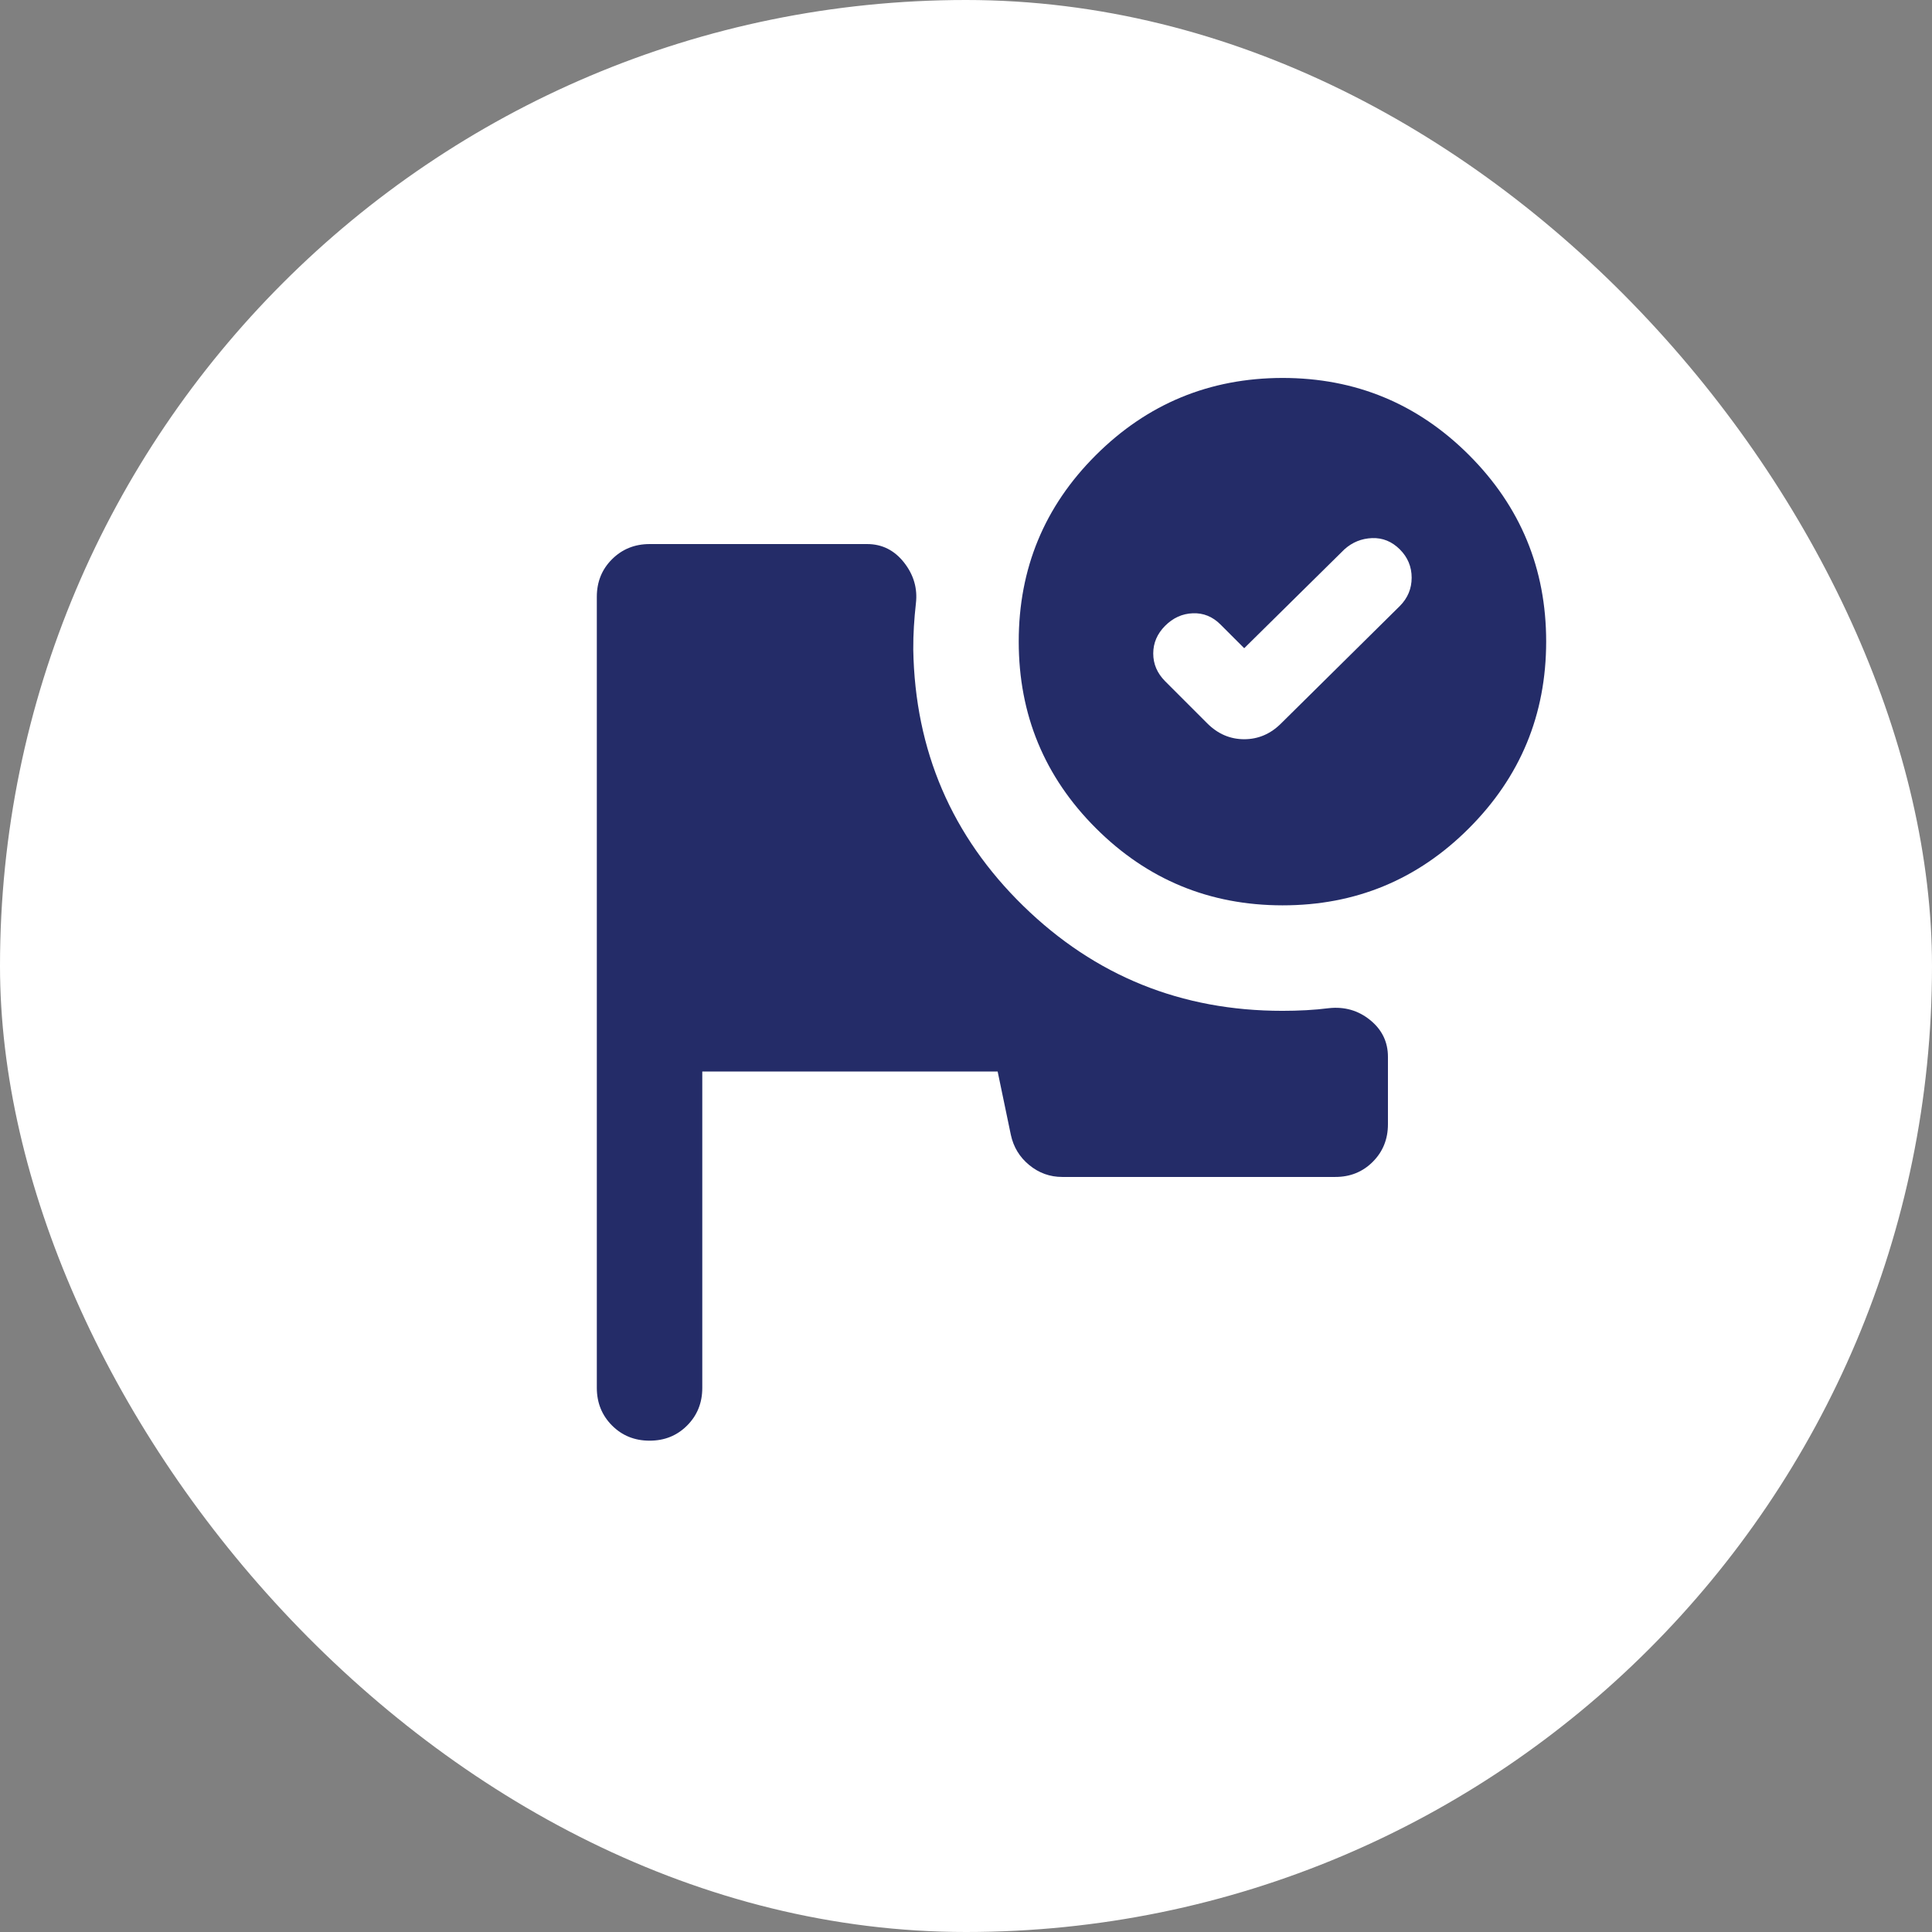
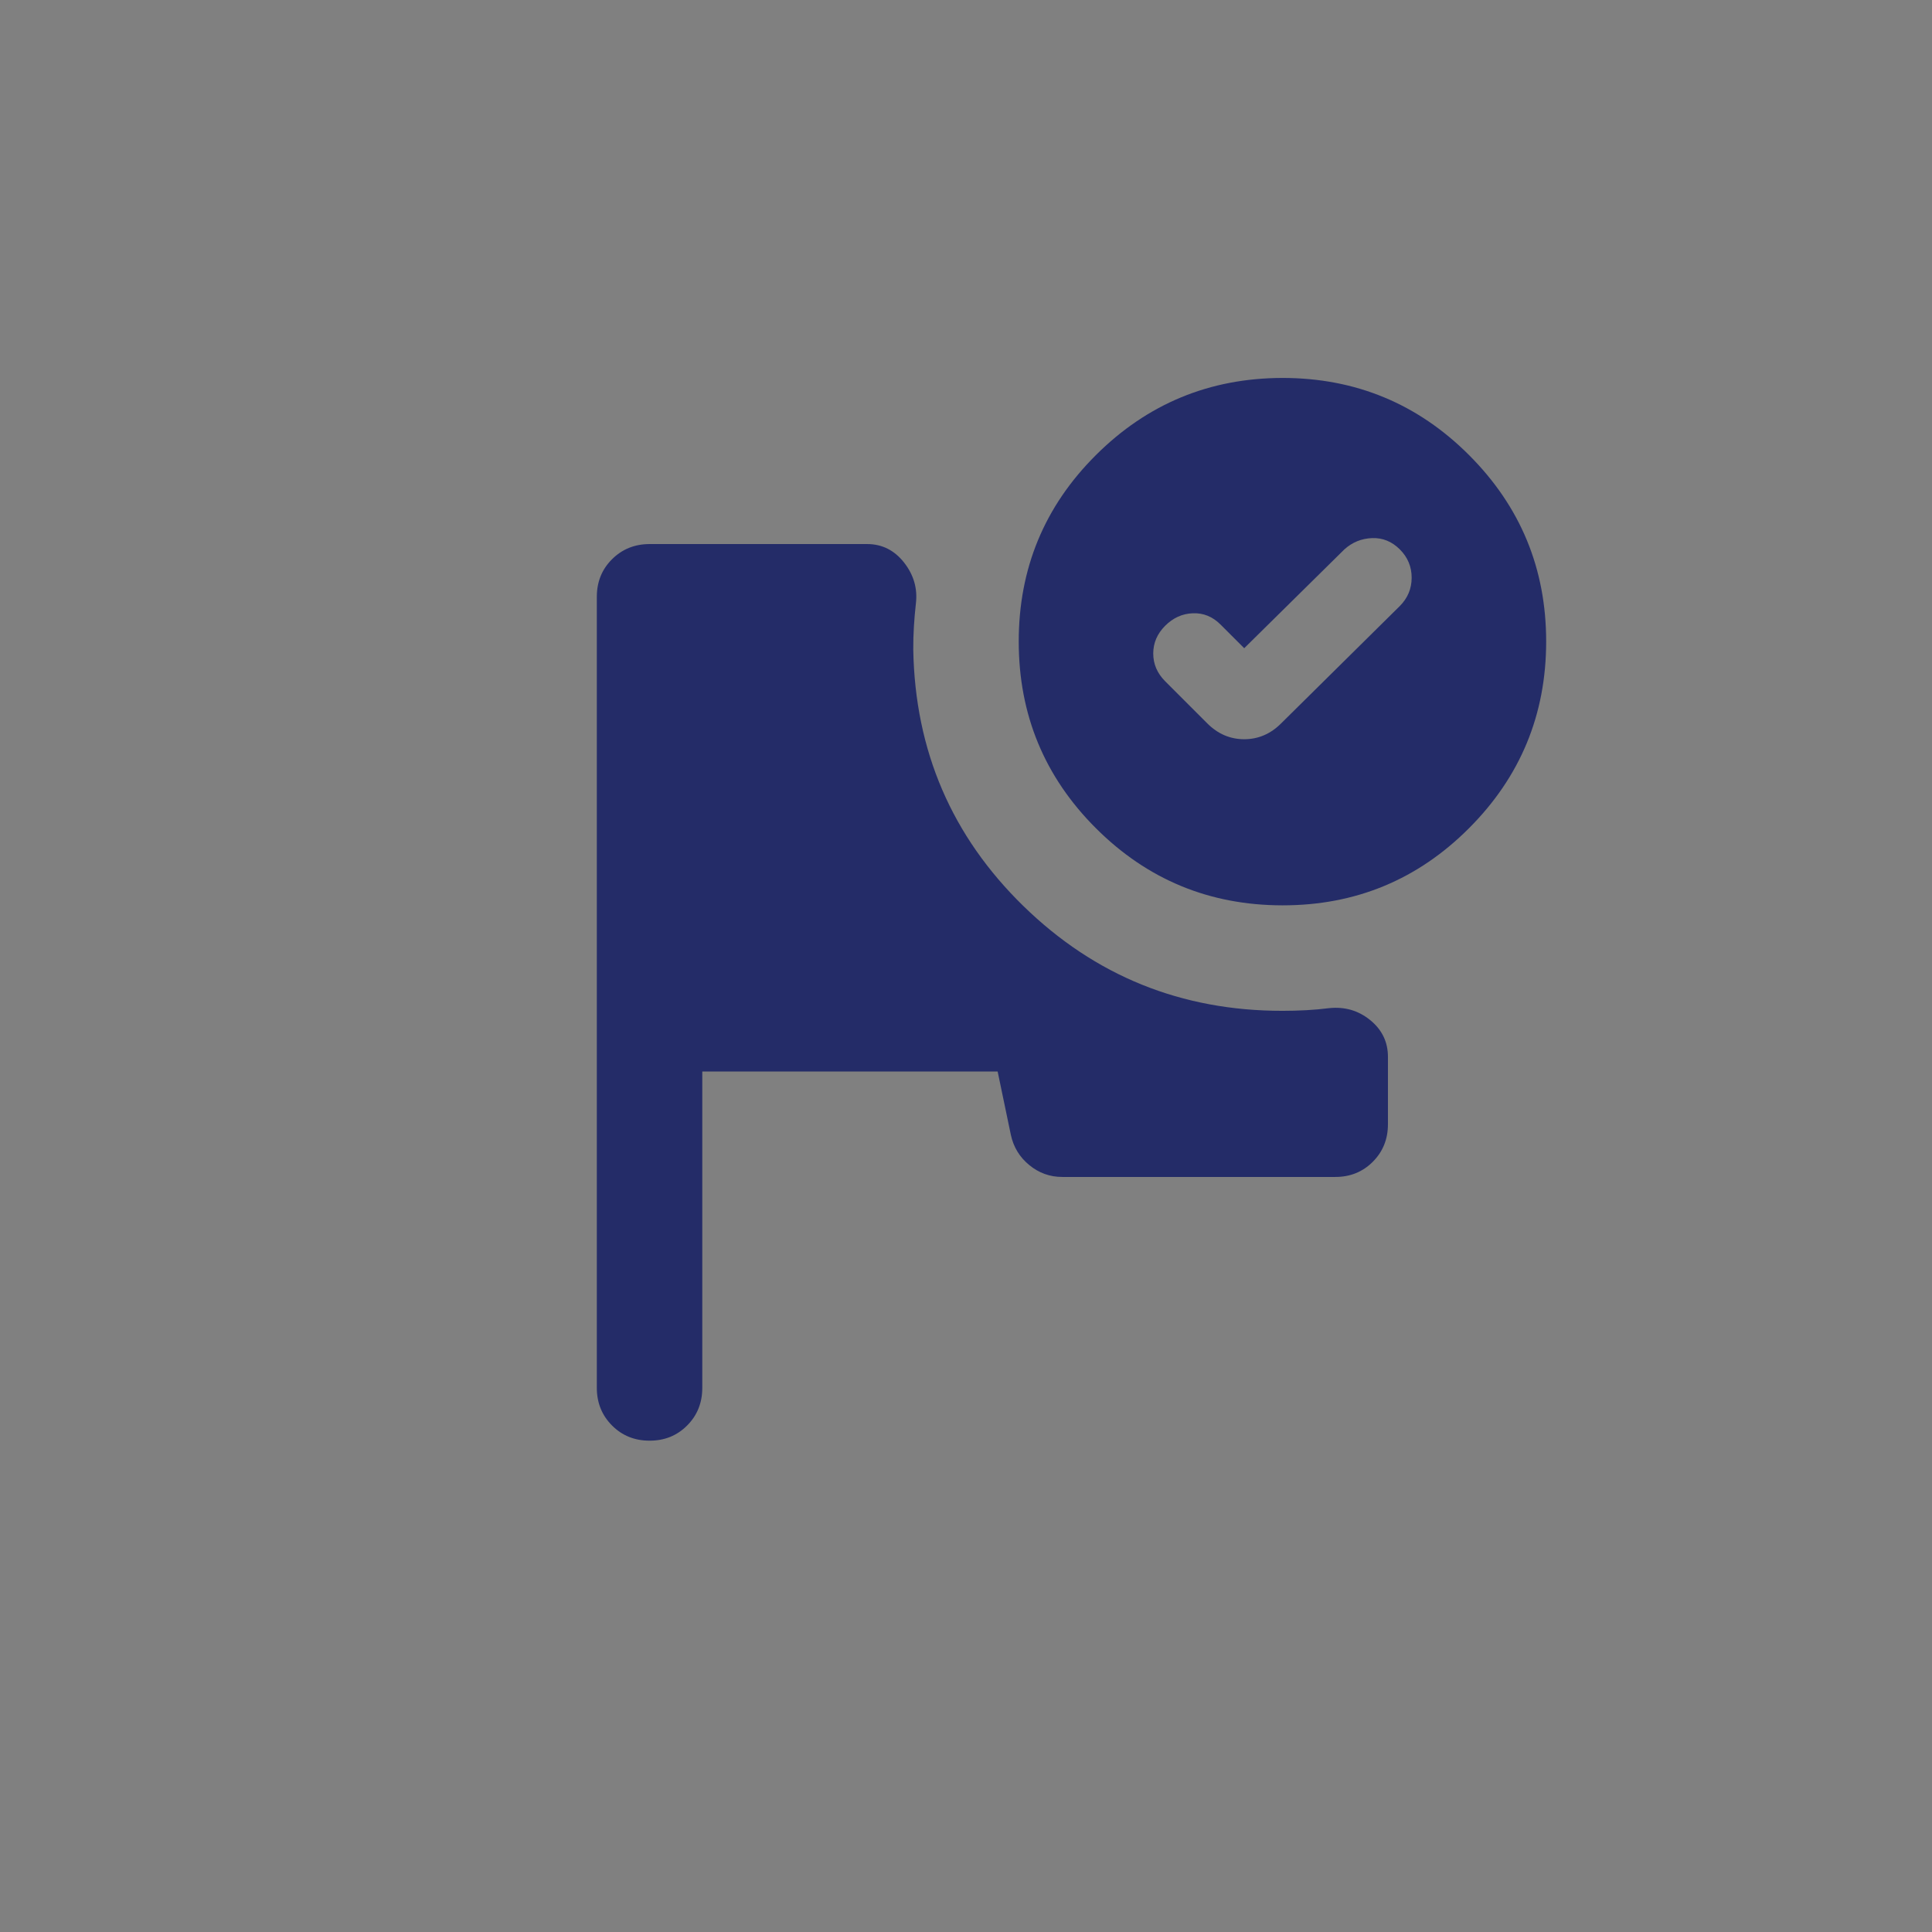
<svg xmlns="http://www.w3.org/2000/svg" width="58" height="58" viewBox="0 0 58 58" fill="none">
  <rect x="0" y="0" width="58" height="58" fill="#808080" stroke="none" />
-   <rect width="58" height="58" rx="29" fill="white" />
-   <path d="M19.5 43.25C19.051 43.25 18.676 43.098 18.373 42.794C18.07 42.49 17.918 42.114 17.917 41.667V17.917C17.917 17.468 18.069 17.092 18.373 16.789C18.677 16.486 19.052 16.334 19.5 16.333H26.031C26.48 16.333 26.849 16.518 27.14 16.887C27.43 17.257 27.549 17.666 27.496 18.115C27.47 18.352 27.449 18.583 27.436 18.808C27.422 19.033 27.416 19.264 27.417 19.5C27.469 22.535 28.572 25.101 30.723 27.2C32.874 29.298 35.466 30.347 38.5 30.346C38.737 30.346 38.975 30.34 39.212 30.327C39.45 30.314 39.674 30.294 39.885 30.267C40.36 30.214 40.776 30.333 41.133 30.623C41.49 30.913 41.668 31.283 41.667 31.731V33.75C41.667 34.199 41.515 34.575 41.211 34.879C40.907 35.183 40.531 35.334 40.083 35.333H31.89C31.52 35.333 31.19 35.215 30.9 34.977C30.61 34.74 30.425 34.436 30.346 34.067L29.95 32.167H21.083V41.667C21.083 42.115 20.931 42.492 20.627 42.796C20.323 43.1 19.948 43.251 19.5 43.25ZM38.5 11.346C40.69 11.346 42.558 12.118 44.102 13.662C45.646 15.207 46.418 17.073 46.417 19.262C46.416 21.452 45.644 23.319 44.1 24.864C42.557 26.41 40.69 27.181 38.5 27.179C36.31 27.177 34.443 26.405 32.9 24.864C31.357 23.323 30.584 21.456 30.583 19.262C30.582 17.069 31.354 15.202 32.9 13.662C34.445 12.122 36.312 11.35 38.5 11.346ZM37.352 19.46L36.64 18.748C36.402 18.51 36.125 18.398 35.808 18.411C35.492 18.423 35.215 18.549 34.977 18.788C34.74 19.026 34.621 19.303 34.621 19.619C34.621 19.934 34.74 20.211 34.977 20.45L36.244 21.717C36.56 22.033 36.93 22.192 37.352 22.192C37.774 22.192 38.144 22.033 38.46 21.717L42.023 18.194C42.26 17.956 42.379 17.672 42.379 17.342C42.379 17.012 42.26 16.728 42.023 16.492C41.785 16.255 41.508 16.143 41.192 16.154C40.875 16.166 40.598 16.278 40.36 16.492L37.352 19.46Z" fill="#242C68" />
+   <path d="M19.5 43.25C19.051 43.25 18.676 43.098 18.373 42.794C18.07 42.49 17.918 42.114 17.917 41.667V17.917C17.917 17.468 18.069 17.092 18.373 16.789C18.677 16.486 19.052 16.334 19.5 16.333H26.031C26.48 16.333 26.849 16.518 27.14 16.887C27.43 17.257 27.549 17.666 27.496 18.115C27.47 18.352 27.449 18.583 27.436 18.808C27.422 19.033 27.416 19.264 27.417 19.5C27.469 22.535 28.572 25.101 30.723 27.2C32.874 29.298 35.466 30.347 38.5 30.346C38.737 30.346 38.975 30.34 39.212 30.327C39.45 30.314 39.674 30.294 39.885 30.267C40.36 30.214 40.776 30.333 41.133 30.623C41.49 30.913 41.668 31.283 41.667 31.731V33.75C41.667 34.199 41.515 34.575 41.211 34.879C40.907 35.183 40.531 35.334 40.083 35.333H31.89C31.52 35.333 31.19 35.215 30.9 34.977C30.61 34.74 30.425 34.436 30.346 34.067L29.95 32.167H21.083V41.667C21.083 42.115 20.931 42.492 20.627 42.796C20.323 43.1 19.948 43.251 19.5 43.25ZM38.5 11.346C40.69 11.346 42.558 12.118 44.102 13.662C45.646 15.207 46.418 17.073 46.417 19.262C46.416 21.452 45.644 23.319 44.1 24.864C42.557 26.41 40.69 27.181 38.5 27.179C36.31 27.177 34.443 26.405 32.9 24.864C31.357 23.323 30.584 21.456 30.583 19.262C30.582 17.069 31.354 15.202 32.9 13.662C34.445 12.122 36.312 11.35 38.5 11.346M37.352 19.46L36.64 18.748C36.402 18.51 36.125 18.398 35.808 18.411C35.492 18.423 35.215 18.549 34.977 18.788C34.74 19.026 34.621 19.303 34.621 19.619C34.621 19.934 34.74 20.211 34.977 20.45L36.244 21.717C36.56 22.033 36.93 22.192 37.352 22.192C37.774 22.192 38.144 22.033 38.46 21.717L42.023 18.194C42.26 17.956 42.379 17.672 42.379 17.342C42.379 17.012 42.26 16.728 42.023 16.492C41.785 16.255 41.508 16.143 41.192 16.154C40.875 16.166 40.598 16.278 40.36 16.492L37.352 19.46Z" fill="#242C68" />
</svg>